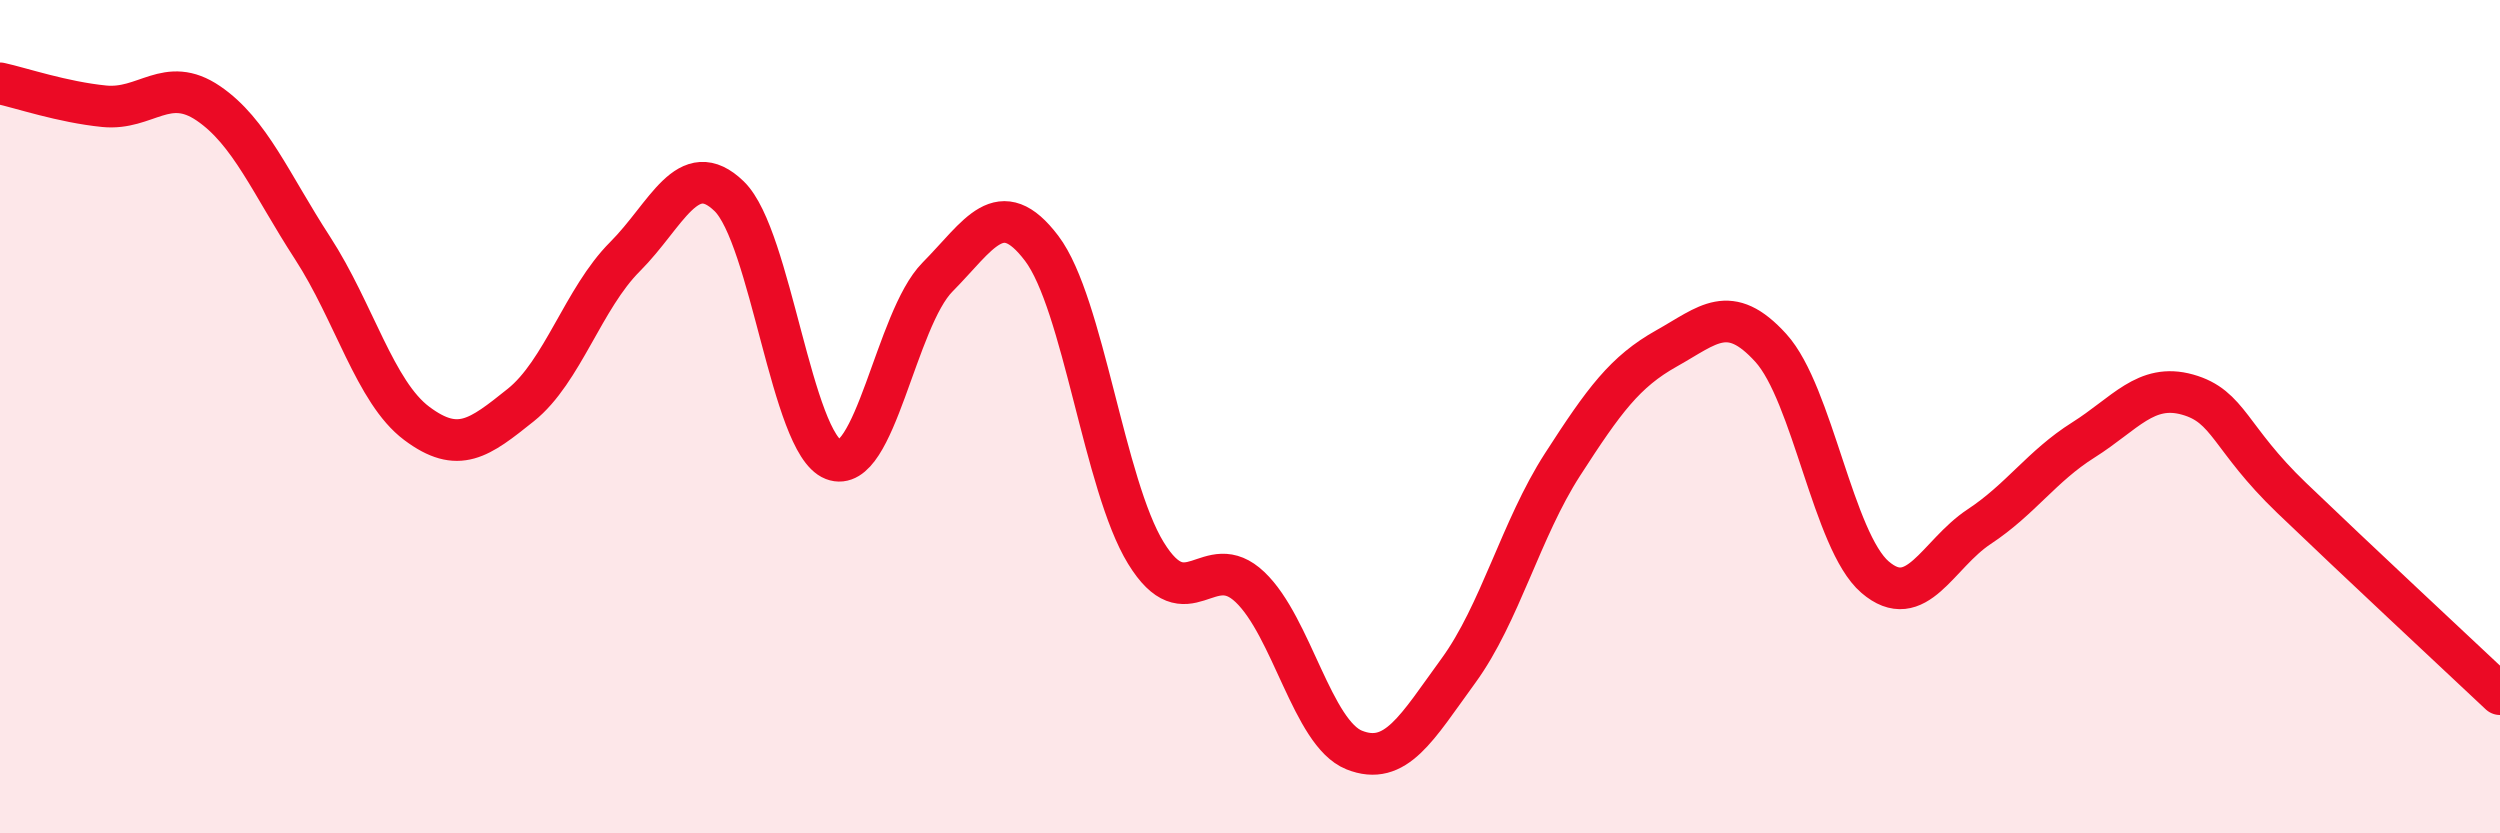
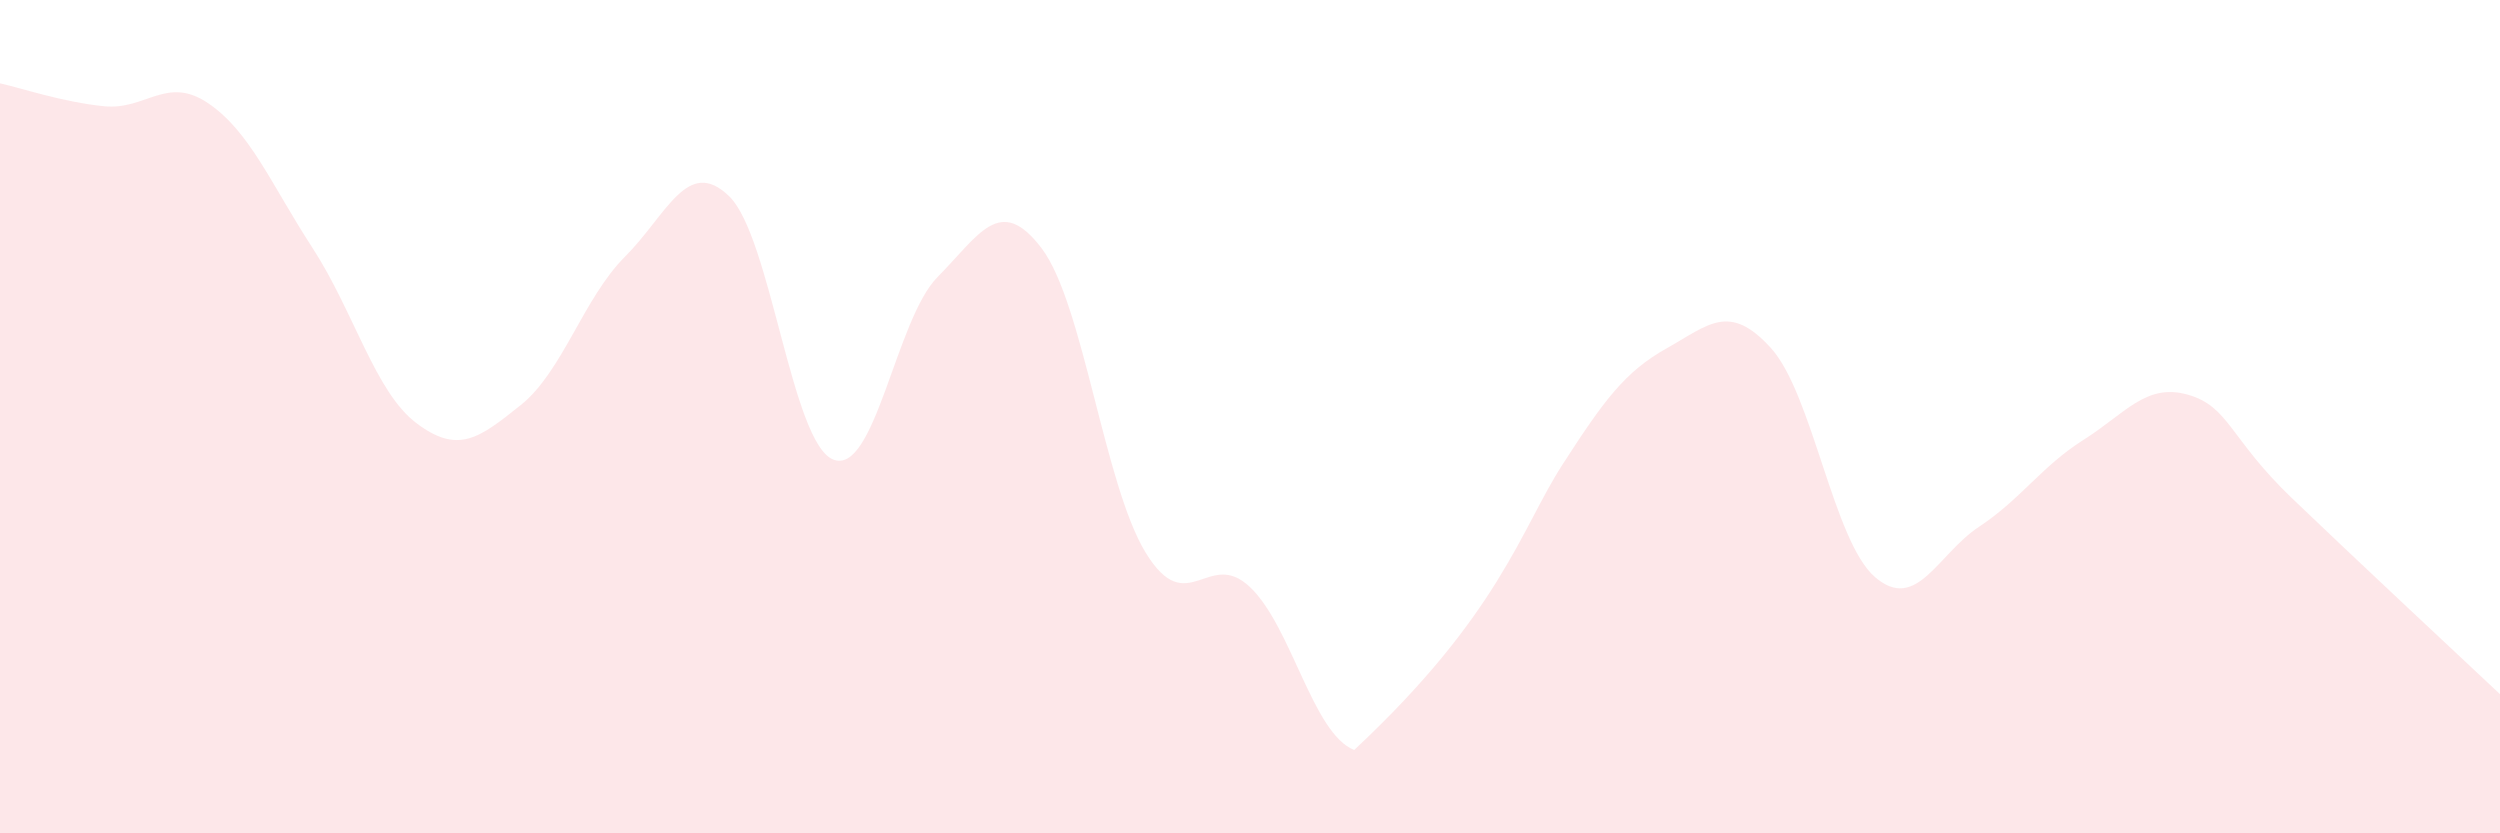
<svg xmlns="http://www.w3.org/2000/svg" width="60" height="20" viewBox="0 0 60 20">
-   <path d="M 0,2 C 0.5,2.11 1.5,2.45 2.5,2.55 C 3.5,2.65 4,1.8 5,2.48 C 6,3.16 6.5,4.41 7.5,5.95 C 8.5,7.49 9,9.41 10,10.16 C 11,10.91 11.5,10.52 12.5,9.72 C 13.5,8.92 14,7.16 15,6.16 C 16,5.16 16.5,3.74 17.5,4.71 C 18.5,5.68 19,10.64 20,11.03 C 21,11.42 21.5,7.66 22.5,6.65 C 23.5,5.64 24,4.64 25,5.96 C 26,7.28 26.5,11.64 27.5,13.27 C 28.5,14.9 29,13.14 30,14.09 C 31,15.04 31.5,17.6 32.5,18 C 33.5,18.4 34,17.47 35,16.1 C 36,14.73 36.5,12.7 37.5,11.15 C 38.5,9.6 39,8.92 40,8.36 C 41,7.8 41.5,7.25 42.5,8.35 C 43.5,9.45 44,12.99 45,13.85 C 46,14.71 46.5,13.3 47.5,12.64 C 48.5,11.98 49,11.19 50,10.56 C 51,9.93 51.5,9.19 52.5,9.47 C 53.5,9.75 53.5,10.51 55,11.95 C 56.5,13.39 59,15.72 60,16.66L60 20L0 20Z" fill="#EB0A25" opacity="0.1" stroke-linecap="round" stroke-linejoin="round" />
-   <path d="M 0,2 C 0.5,2.11 1.5,2.45 2.5,2.55 C 3.5,2.65 4,1.8 5,2.48 C 6,3.16 6.5,4.41 7.5,5.95 C 8.5,7.49 9,9.41 10,10.16 C 11,10.91 11.5,10.52 12.5,9.72 C 13.5,8.92 14,7.16 15,6.16 C 16,5.16 16.5,3.74 17.5,4.71 C 18.5,5.68 19,10.64 20,11.03 C 21,11.42 21.5,7.66 22.5,6.65 C 23.5,5.64 24,4.64 25,5.96 C 26,7.28 26.5,11.64 27.5,13.27 C 28.5,14.9 29,13.14 30,14.09 C 31,15.04 31.5,17.6 32.5,18 C 33.5,18.4 34,17.47 35,16.1 C 36,14.73 36.5,12.7 37.5,11.15 C 38.5,9.6 39,8.92 40,8.36 C 41,7.8 41.5,7.25 42.5,8.35 C 43.5,9.45 44,12.99 45,13.85 C 46,14.71 46.5,13.3 47.5,12.64 C 48.5,11.98 49,11.19 50,10.56 C 51,9.93 51.5,9.19 52.5,9.47 C 53.5,9.75 53.5,10.51 55,11.95 C 56.5,13.39 59,15.72 60,16.66" stroke="#EB0A25" stroke-width="1" fill="none" stroke-linecap="round" stroke-linejoin="round" />
+   <path d="M 0,2 C 0.5,2.11 1.5,2.45 2.5,2.55 C 3.5,2.65 4,1.8 5,2.48 C 6,3.16 6.5,4.41 7.5,5.95 C 8.5,7.49 9,9.41 10,10.16 C 11,10.91 11.5,10.52 12.5,9.72 C 13.5,8.92 14,7.16 15,6.16 C 16,5.16 16.5,3.74 17.5,4.71 C 18.5,5.68 19,10.64 20,11.03 C 21,11.42 21.5,7.66 22.5,6.65 C 23.5,5.64 24,4.64 25,5.96 C 26,7.28 26.5,11.64 27.5,13.27 C 28.5,14.9 29,13.14 30,14.09 C 31,15.04 31.5,17.6 32.5,18 C 36,14.73 36.5,12.7 37.5,11.15 C 38.5,9.6 39,8.92 40,8.36 C 41,7.8 41.5,7.25 42.5,8.35 C 43.5,9.45 44,12.99 45,13.85 C 46,14.71 46.5,13.3 47.5,12.64 C 48.5,11.98 49,11.19 50,10.56 C 51,9.93 51.5,9.19 52.5,9.47 C 53.5,9.75 53.5,10.51 55,11.95 C 56.5,13.39 59,15.72 60,16.66L60 20L0 20Z" fill="#EB0A25" opacity="0.1" stroke-linecap="round" stroke-linejoin="round" />
</svg>